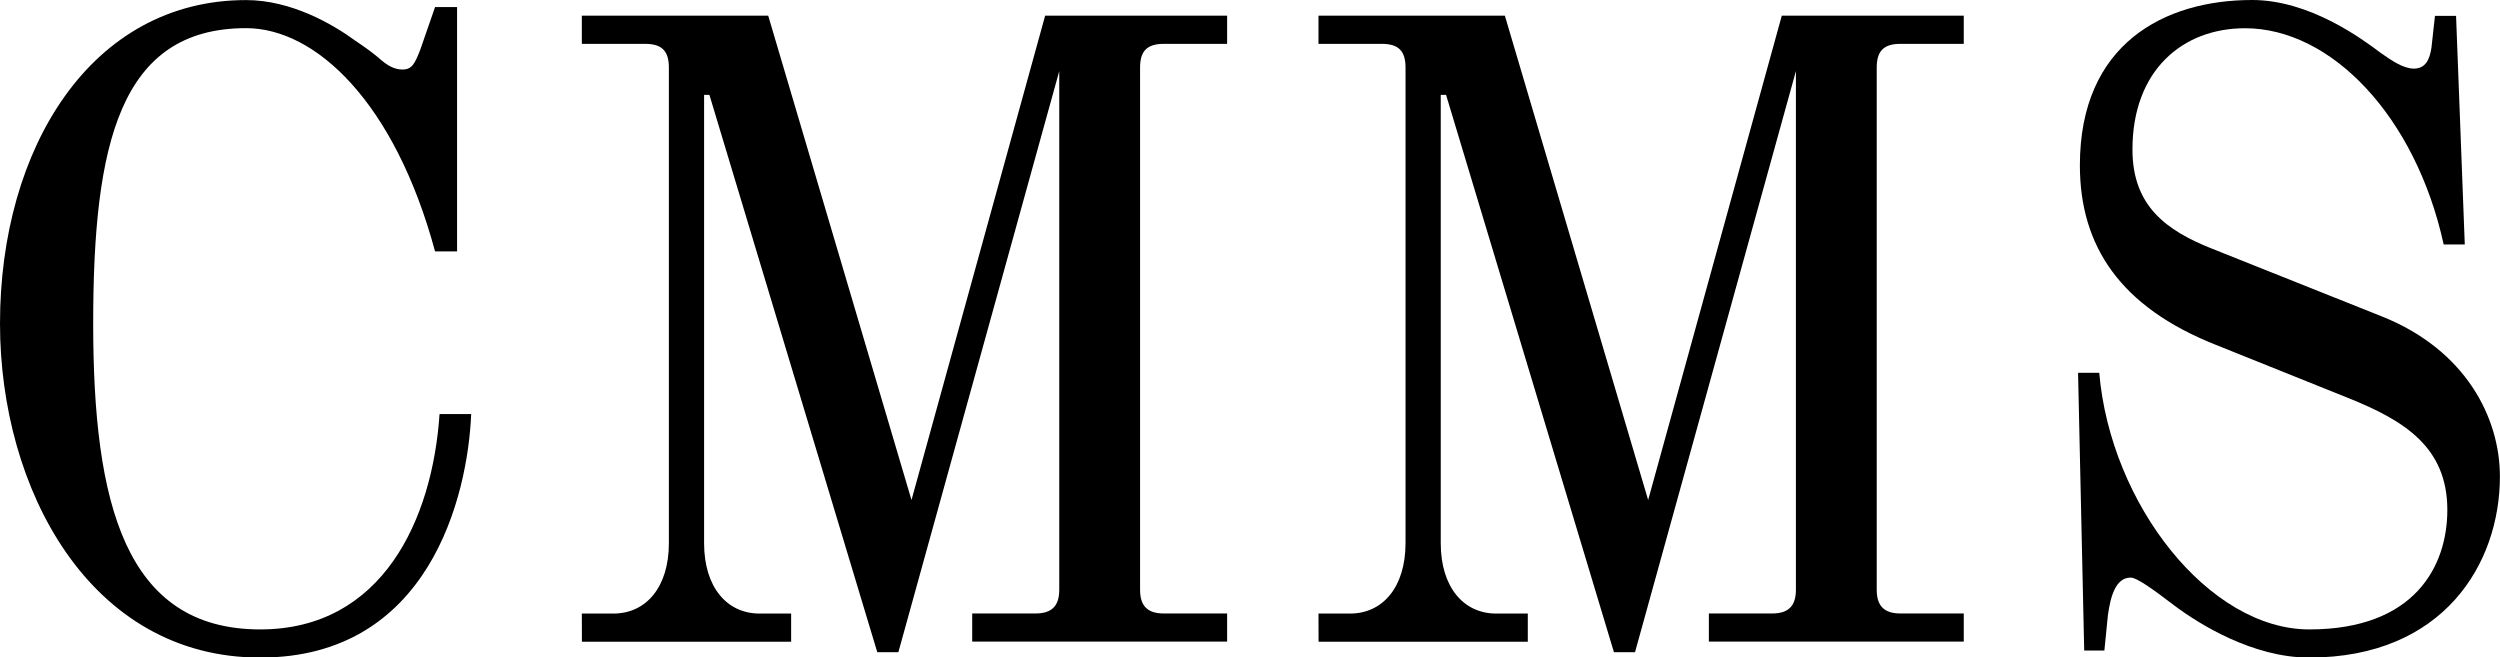
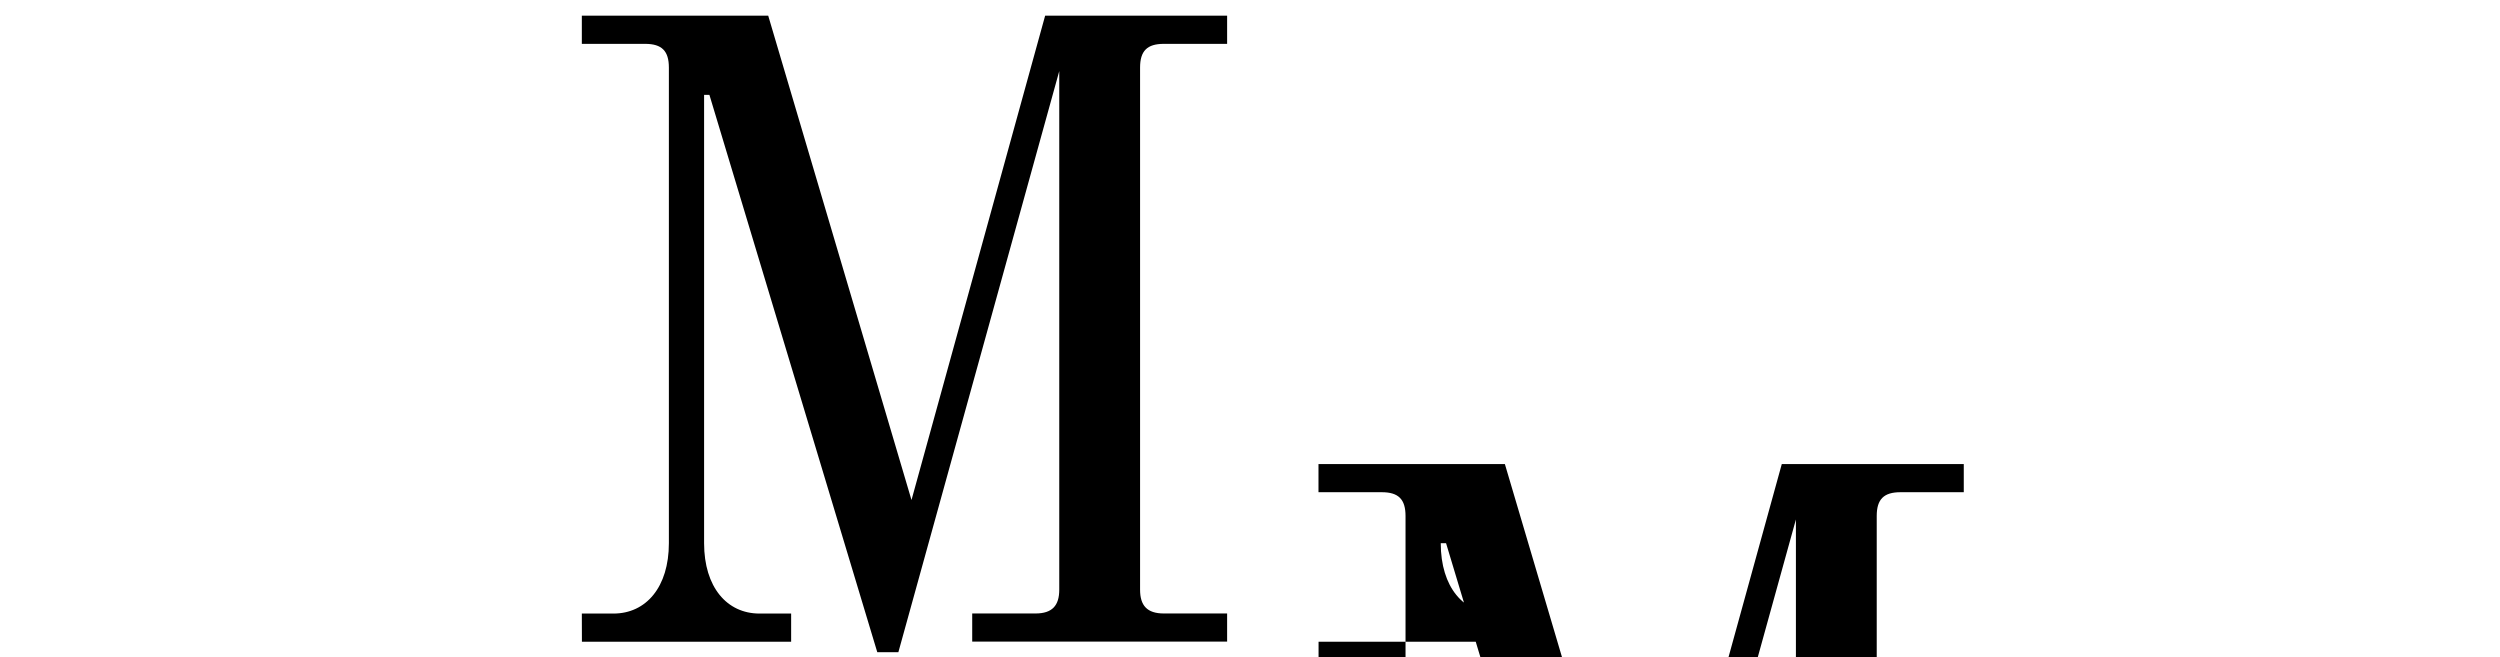
<svg xmlns="http://www.w3.org/2000/svg" width="30.099mm" height="7.916mm" viewBox="0 0 30.099 7.916" version="1.1" id="svg8">
  <defs id="defs2" />
  <g id="layer1" transform="translate(-12.836,-95.75)">
    <g id="text4470" style="font-style:normal;font-weight:normal;font-size:10.583px;line-height:6.615px;font-family:Sans;letter-spacing:0px;word-spacing:0px;fill:#000000;fill-opacity:1;stroke:none;stroke-width:0.265px;stroke-linecap:butt;stroke-linejoin:miter;stroke-opacity:1" aria-label="CMMS">
-       <path id="path10" style="font-style:normal;font-variant:normal;font-weight:normal;font-stretch:normal;font-family:'Old Standard';-inkscape-font-specification:'Old Standard';stroke-width:0.265px" d="m 12.836,99.645 c 0,1.99 1.079,4.022 3.133,4.022 2.032,0 2.498,-1.937 2.54,-2.932 h -0.381 c -0.085,1.27 -0.688,2.593 -2.159,2.593 -1.63,0 -2.011,-1.524 -2.011,-3.683 0,-2.159 0.318,-3.556 1.841,-3.556 0.836,0 1.789,0.889 2.275,2.688 h 0.265 v -2.942 h -0.265 l -0.18,0.519 c -0.064,0.159 -0.095,0.233 -0.212,0.233 -0.095,0 -0.18,-0.042 -0.296,-0.148 -0.064,-0.053 -0.148,-0.116 -0.275,-0.201 -0.275,-0.201 -0.773,-0.487 -1.312,-0.487 -1.863,0 -2.963,1.778 -2.963,3.895 z" />
      <path id="path12" style="font-style:normal;font-variant:normal;font-weight:normal;font-stretch:normal;font-family:'Old Standard';-inkscape-font-specification:'Old Standard';stroke-width:0.265px" d="m 19.842,103.476 h 2.519 v -0.339 h -0.381 c -0.392,0 -0.667,-0.318 -0.667,-0.847 v -5.398 h 0.064 l 2.021,6.71 h 0.254 l 1.937,-6.996 v 6.244 c 0,0.191 -0.085,0.286 -0.286,0.286 h -0.762 v 0.339 h 3.069 v -0.339 h -0.762 c -0.201,0 -0.286,-0.095 -0.286,-0.286 v -6.286 c 0,-0.201 0.085,-0.286 0.286,-0.286 h 0.762 v -0.339 h -2.191 l -1.609,5.831 -1.725,-5.831 h -2.244 v 0.339 h 0.762 c 0.201,0 0.286,0.085 0.286,0.286 v 5.726 c 0,0.529 -0.275,0.847 -0.667,0.847 h -0.381 z" />
-       <path id="path14" style="font-style:normal;font-variant:normal;font-weight:normal;font-stretch:normal;font-family:'Old Standard';-inkscape-font-specification:'Old Standard';stroke-width:0.265px" d="m 28.711,103.476 h 2.519 v -0.339 h -0.381 c -0.392,0 -0.667,-0.318 -0.667,-0.847 v -5.398 h 0.064 l 2.021,6.71 h 0.254 l 1.937,-6.996 v 6.244 c 0,0.191 -0.085,0.286 -0.286,0.286 h -0.762 v 0.339 h 3.069 v -0.339 h -0.762 c -0.201,0 -0.286,-0.095 -0.286,-0.286 v -6.286 c 0,-0.201 0.085,-0.286 0.286,-0.286 h 0.762 v -0.339 h -2.191 l -1.609,5.831 -1.725,-5.831 h -2.244 v 0.339 h 0.762 c 0.201,0 0.286,0.085 0.286,0.286 v 5.726 c 0,0.529 -0.275,0.847 -0.667,0.847 h -0.381 z" />
-       <path id="path16" style="font-style:normal;font-variant:normal;font-weight:normal;font-stretch:normal;font-family:'Old Standard';-inkscape-font-specification:'Old Standard';stroke-width:0.265px" d="m 37.855,100.238 0.074,3.344 h 0.243 l 0.042,-0.423 c 0.032,-0.233 0.095,-0.455 0.275,-0.455 0.074,0 0.265,0.138 0.529,0.339 0.296,0.222 0.942,0.624 1.619,0.624 1.619,0 2.297,-1.132 2.297,-2.18 0,-0.709 -0.413,-1.524 -1.418,-1.926 l -2.043,-0.815 c -0.561,-0.222 -0.963,-0.519 -0.963,-1.196 0,-0.953 0.603,-1.46 1.355,-1.46 1.037,0 2.053,1.058 2.392,2.603 h 0.254 L 42.406,95.941 h -0.254 l -0.042,0.381 c -0.021,0.148 -0.074,0.254 -0.212,0.254 -0.127,0 -0.265,-0.095 -0.402,-0.191 -0.212,-0.159 -0.847,-0.635 -1.545,-0.635 -1.058,0 -2.074,0.529 -2.074,1.99 0,0.974 0.487,1.704 1.63,2.159 l 1.609,0.646 c 0.656,0.265 1.185,0.582 1.185,1.344 0,0.677 -0.392,1.439 -1.662,1.439 -1.206,0 -2.392,-1.503 -2.529,-3.09 z" />
+       <path id="path14" style="font-style:normal;font-variant:normal;font-weight:normal;font-stretch:normal;font-family:'Old Standard';-inkscape-font-specification:'Old Standard';stroke-width:0.265px" d="m 28.711,103.476 h 2.519 v -0.339 h -0.381 c -0.392,0 -0.667,-0.318 -0.667,-0.847 h 0.064 l 2.021,6.71 h 0.254 l 1.937,-6.996 v 6.244 c 0,0.191 -0.085,0.286 -0.286,0.286 h -0.762 v 0.339 h 3.069 v -0.339 h -0.762 c -0.201,0 -0.286,-0.095 -0.286,-0.286 v -6.286 c 0,-0.201 0.085,-0.286 0.286,-0.286 h 0.762 v -0.339 h -2.191 l -1.609,5.831 -1.725,-5.831 h -2.244 v 0.339 h 0.762 c 0.201,0 0.286,0.085 0.286,0.286 v 5.726 c 0,0.529 -0.275,0.847 -0.667,0.847 h -0.381 z" />
    </g>
  </g>
</svg>